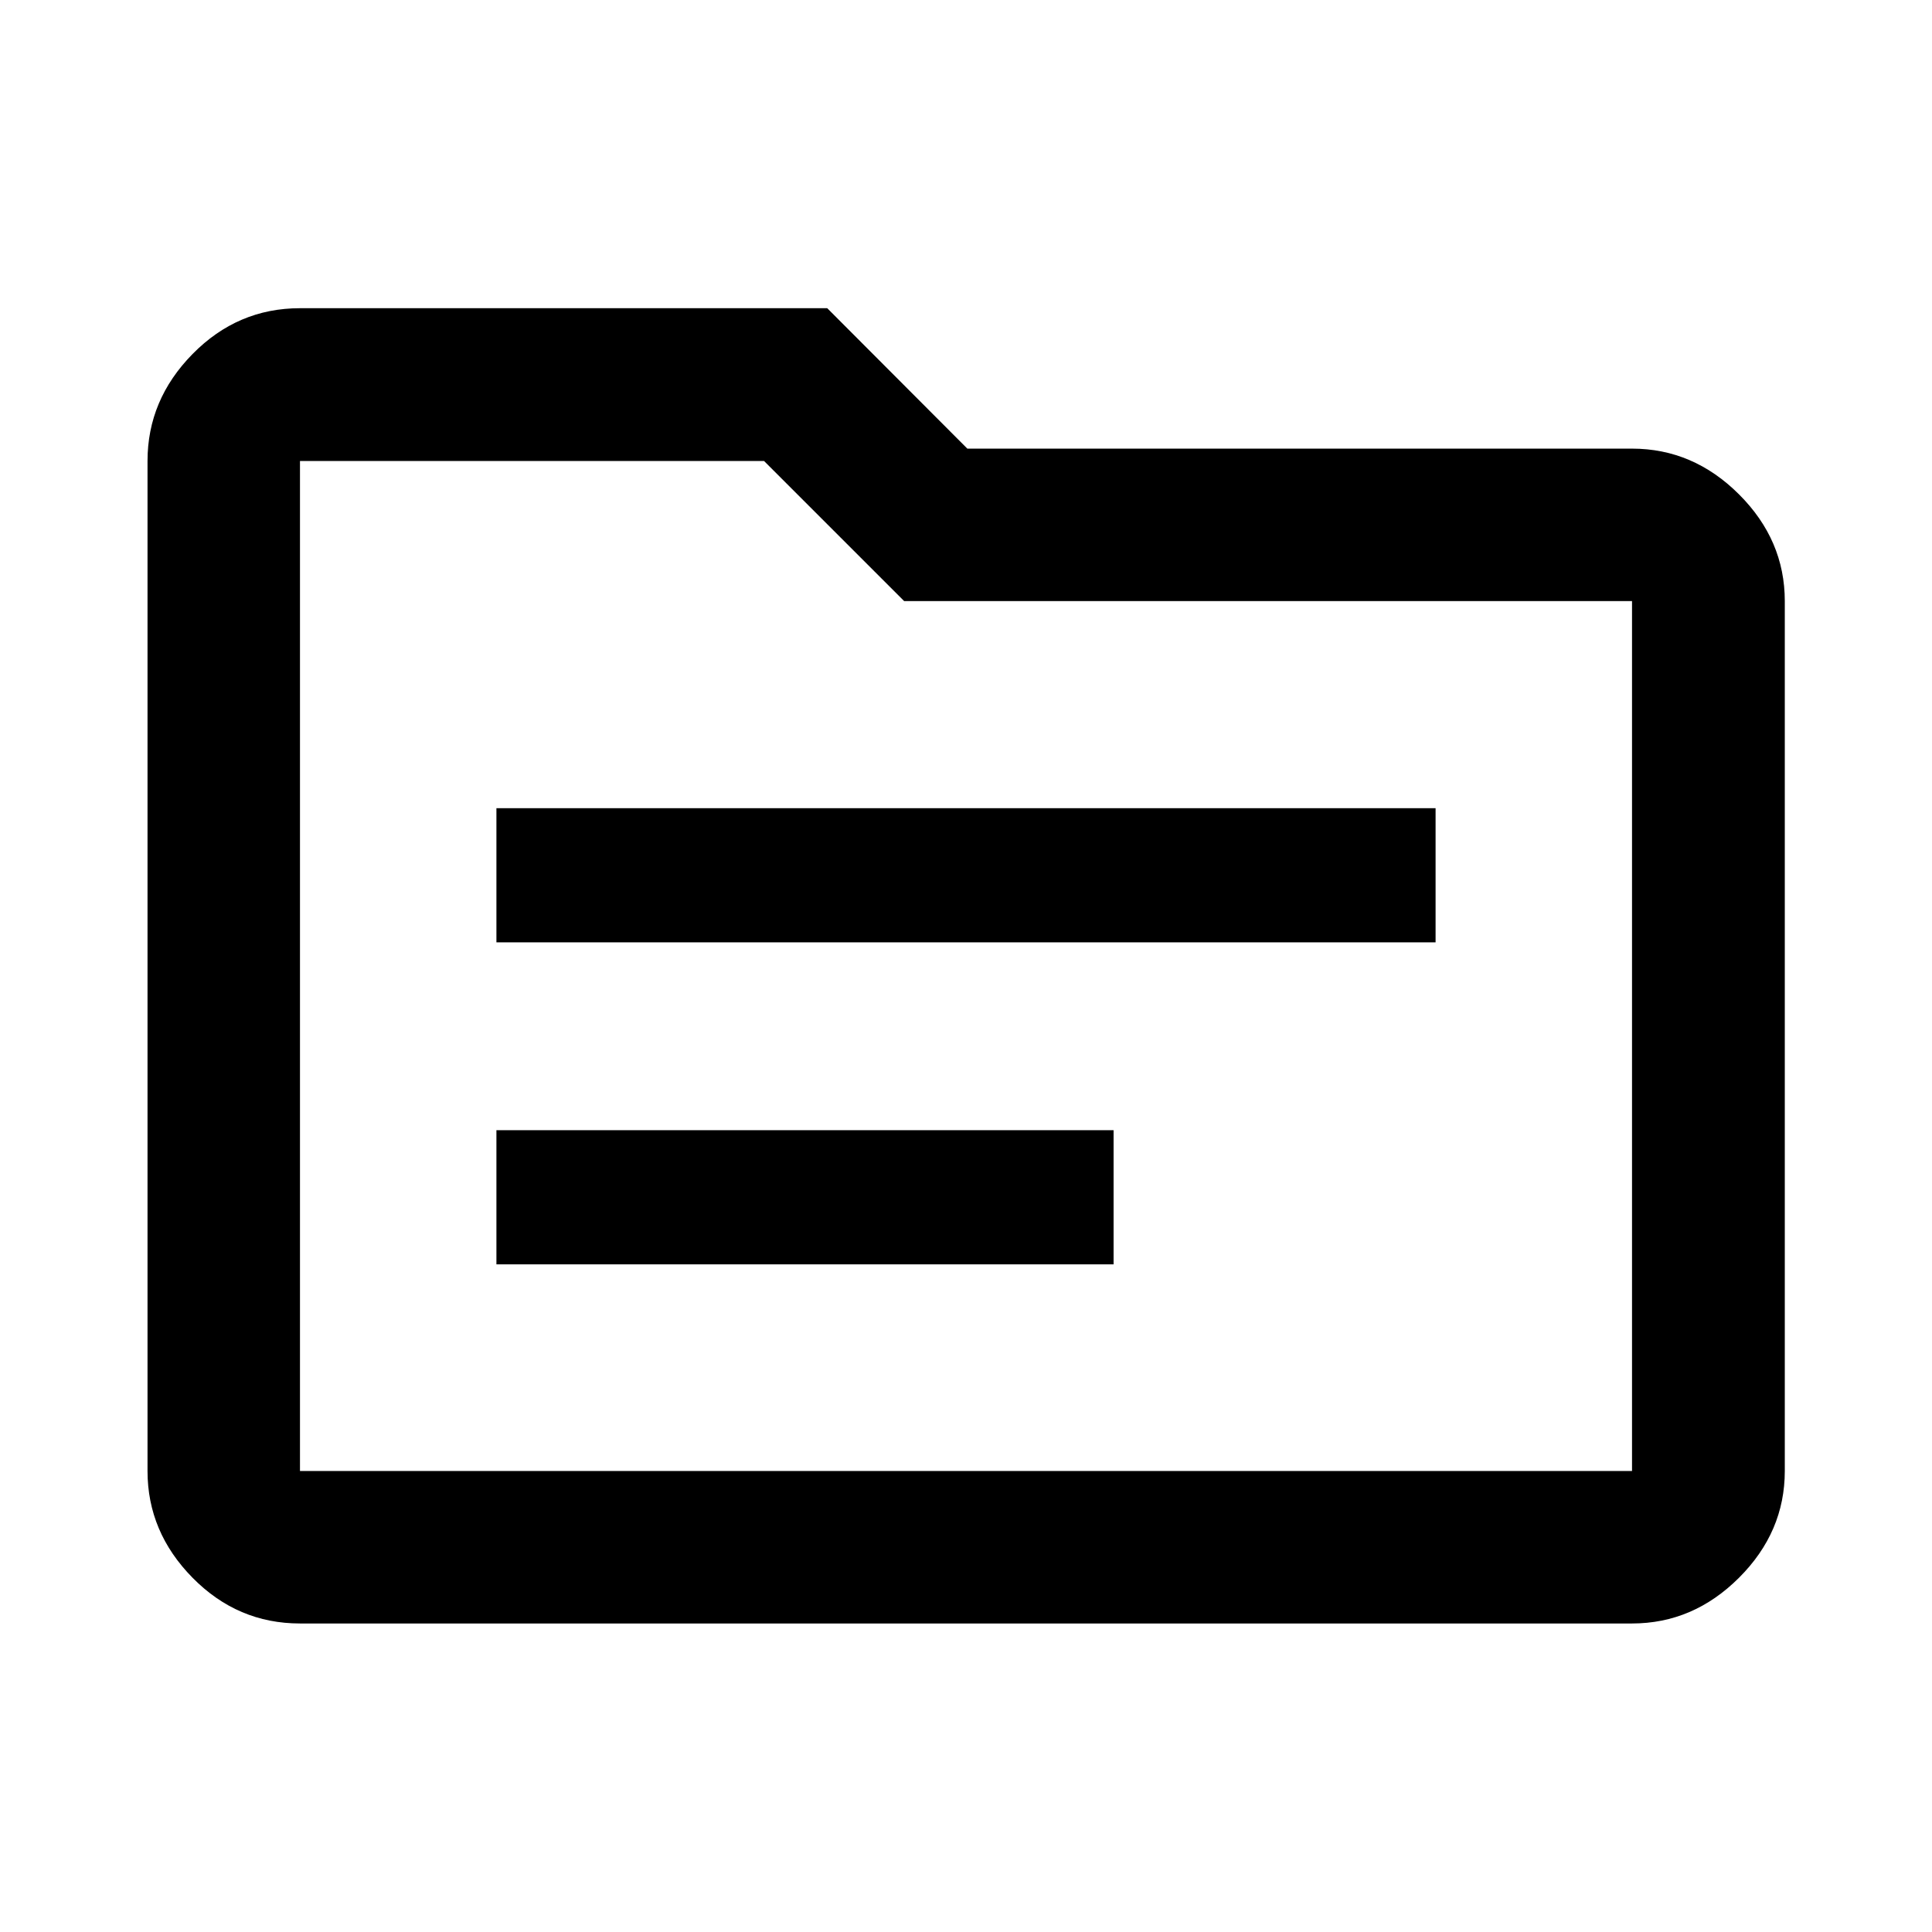
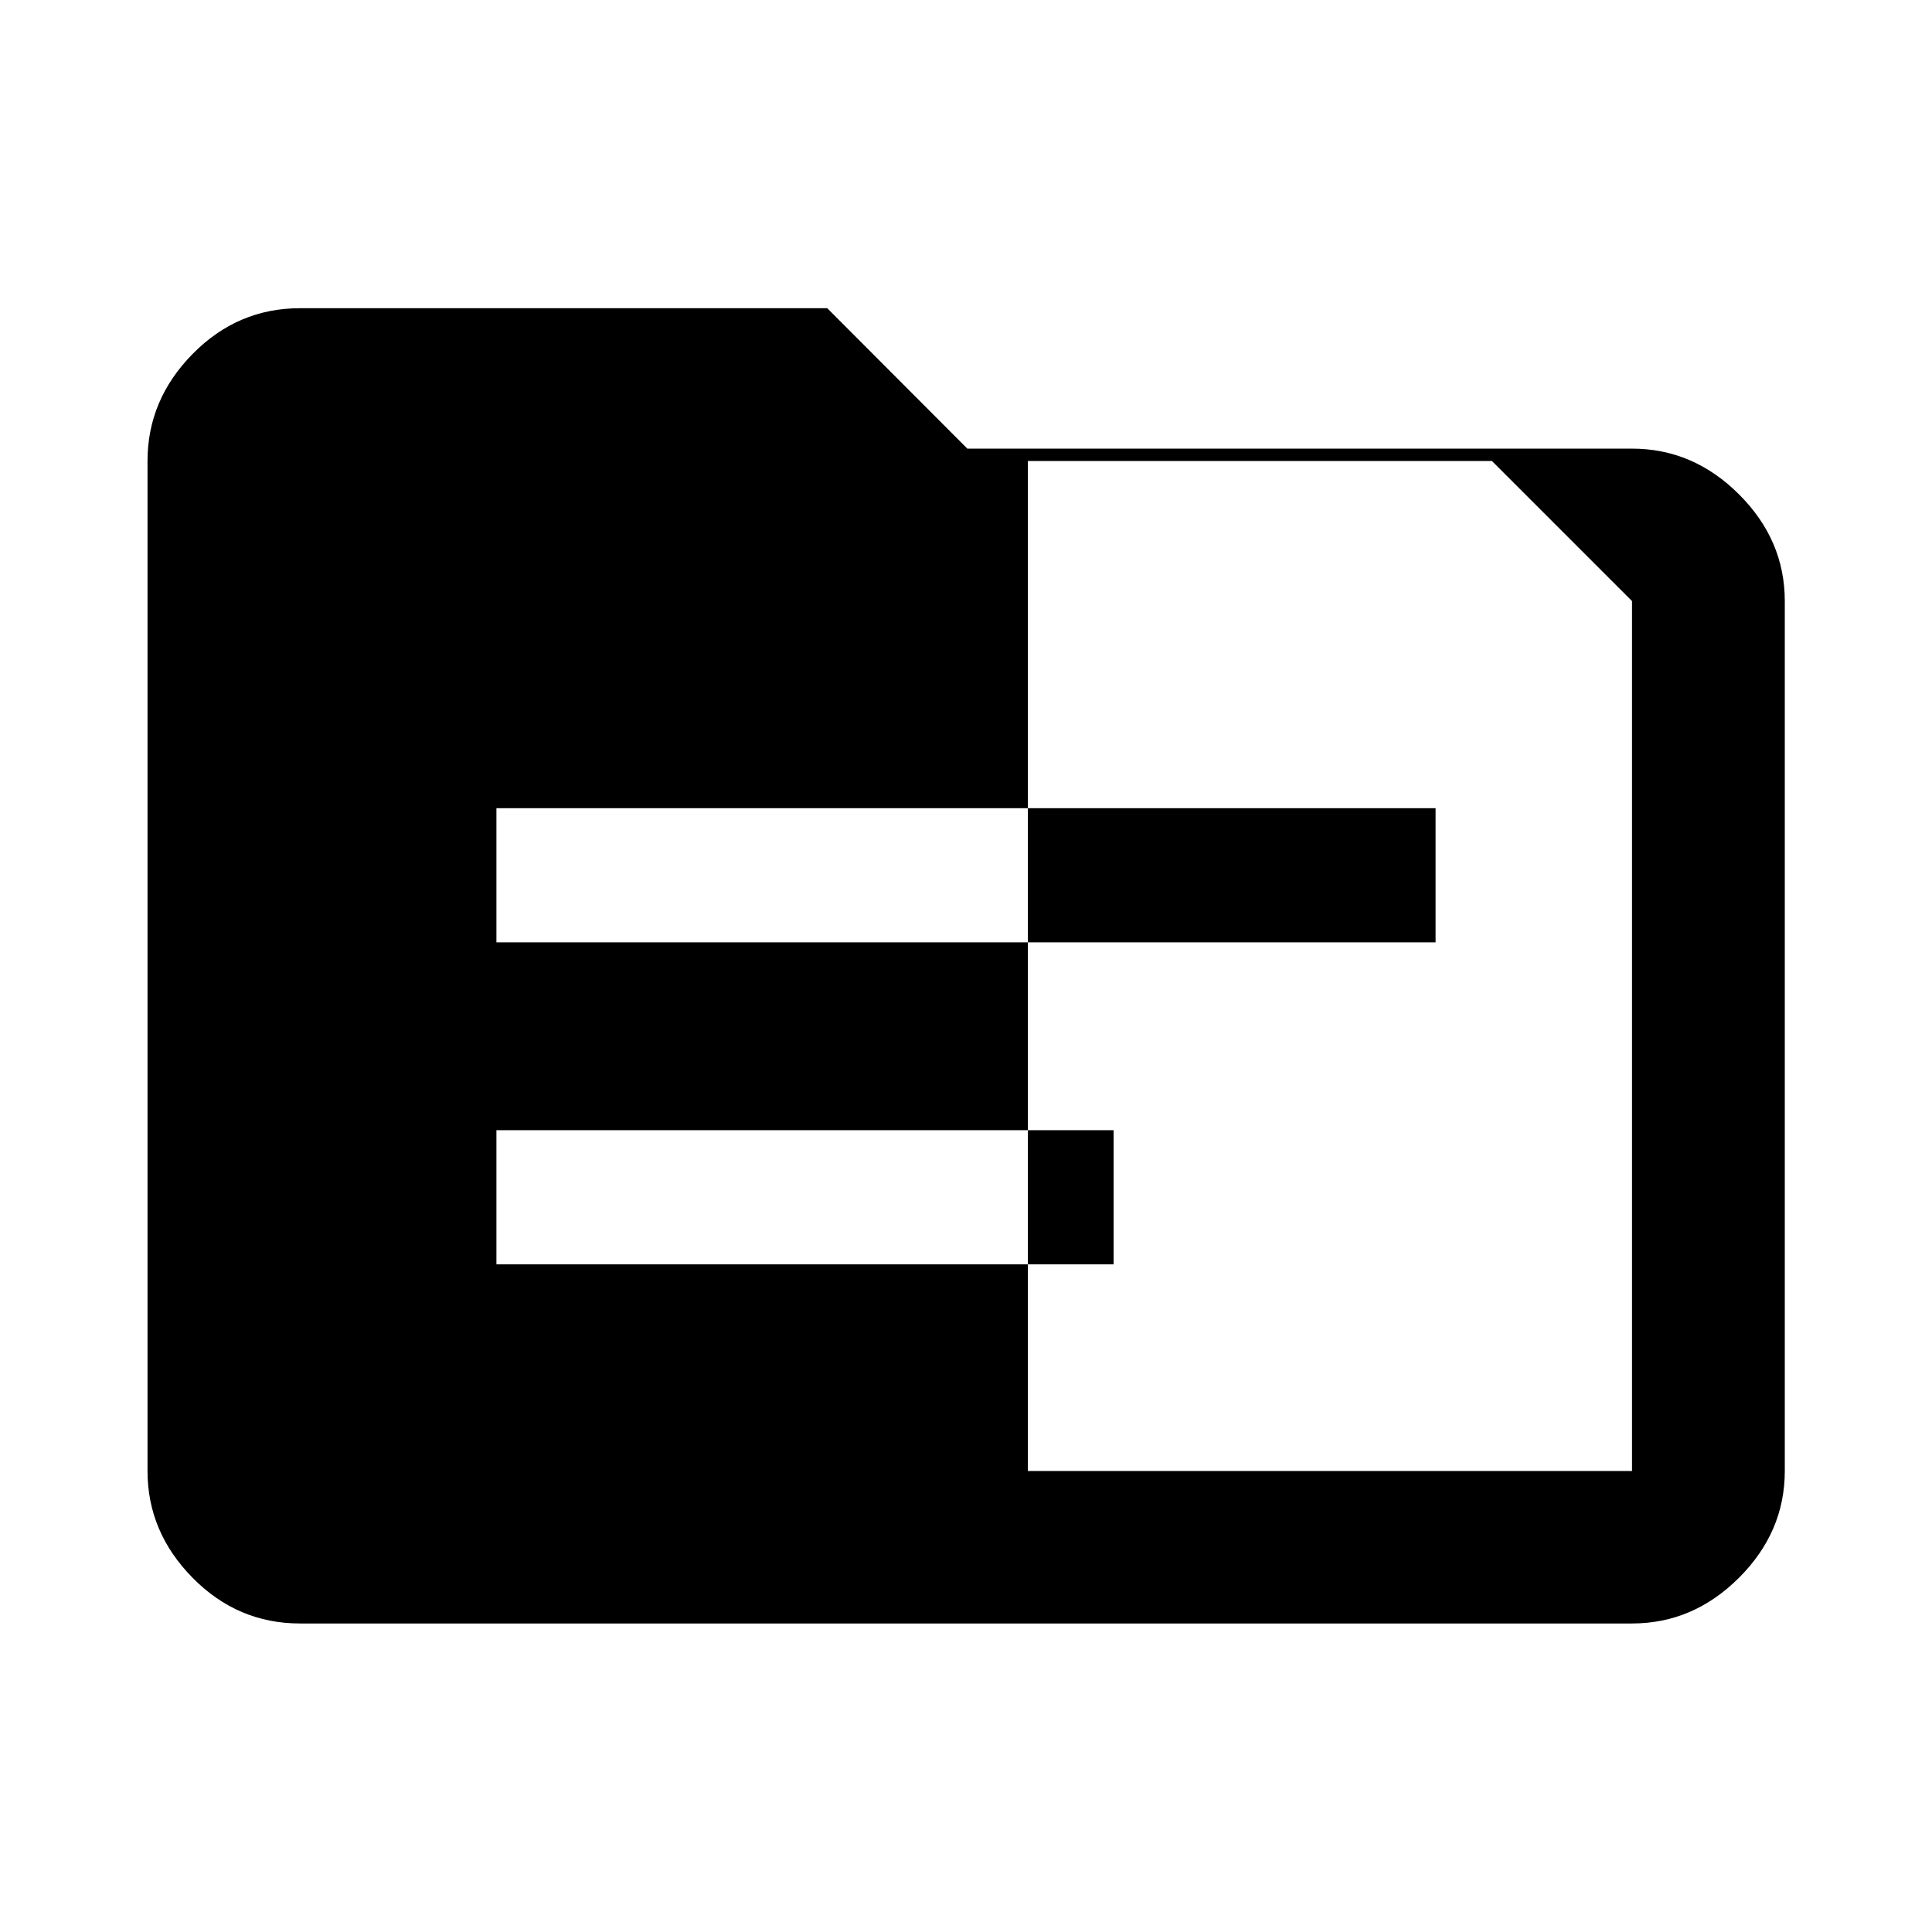
<svg xmlns="http://www.w3.org/2000/svg" viewBox="0 -960 960 960">
-   <path d="M246.667-491.74h466.666v-66.666H246.667v66.666Zm0 160h306.666v-66.666H246.667v66.666Zm-97.609 178.436q-30.994 0-53.374-22.714-22.38-22.713-22.38-53.04v-501.884q0-30.393 22.38-53.153 22.38-22.76 53.374-22.76h261.993l69.616 69.775h330.275q30.393 0 53.153 22.713 22.76 22.713 22.76 53.04v432.269q0 30.327-22.76 53.04-22.76 22.714-53.153 22.714H149.058Zm0-75.754h661.884v-432.269H449.254l-69.616-69.615h-230.58v501.884Zm0 0v-501.884 501.884Z" />
+   <path d="M246.667-491.74h466.666v-66.666H246.667v66.666Zm0 160h306.666v-66.666H246.667v66.666Zm-97.609 178.436q-30.994 0-53.374-22.714-22.38-22.713-22.38-53.04v-501.884q0-30.393 22.38-53.153 22.38-22.76 53.374-22.76h261.993l69.616 69.775h330.275q30.393 0 53.153 22.713 22.76 22.713 22.76 53.04v432.269q0 30.327-22.76 53.04-22.76 22.714-53.153 22.714H149.058Zm0-75.754h661.884v-432.269l-69.616-69.615h-230.58v501.884Zm0 0v-501.884 501.884Z" />
</svg>